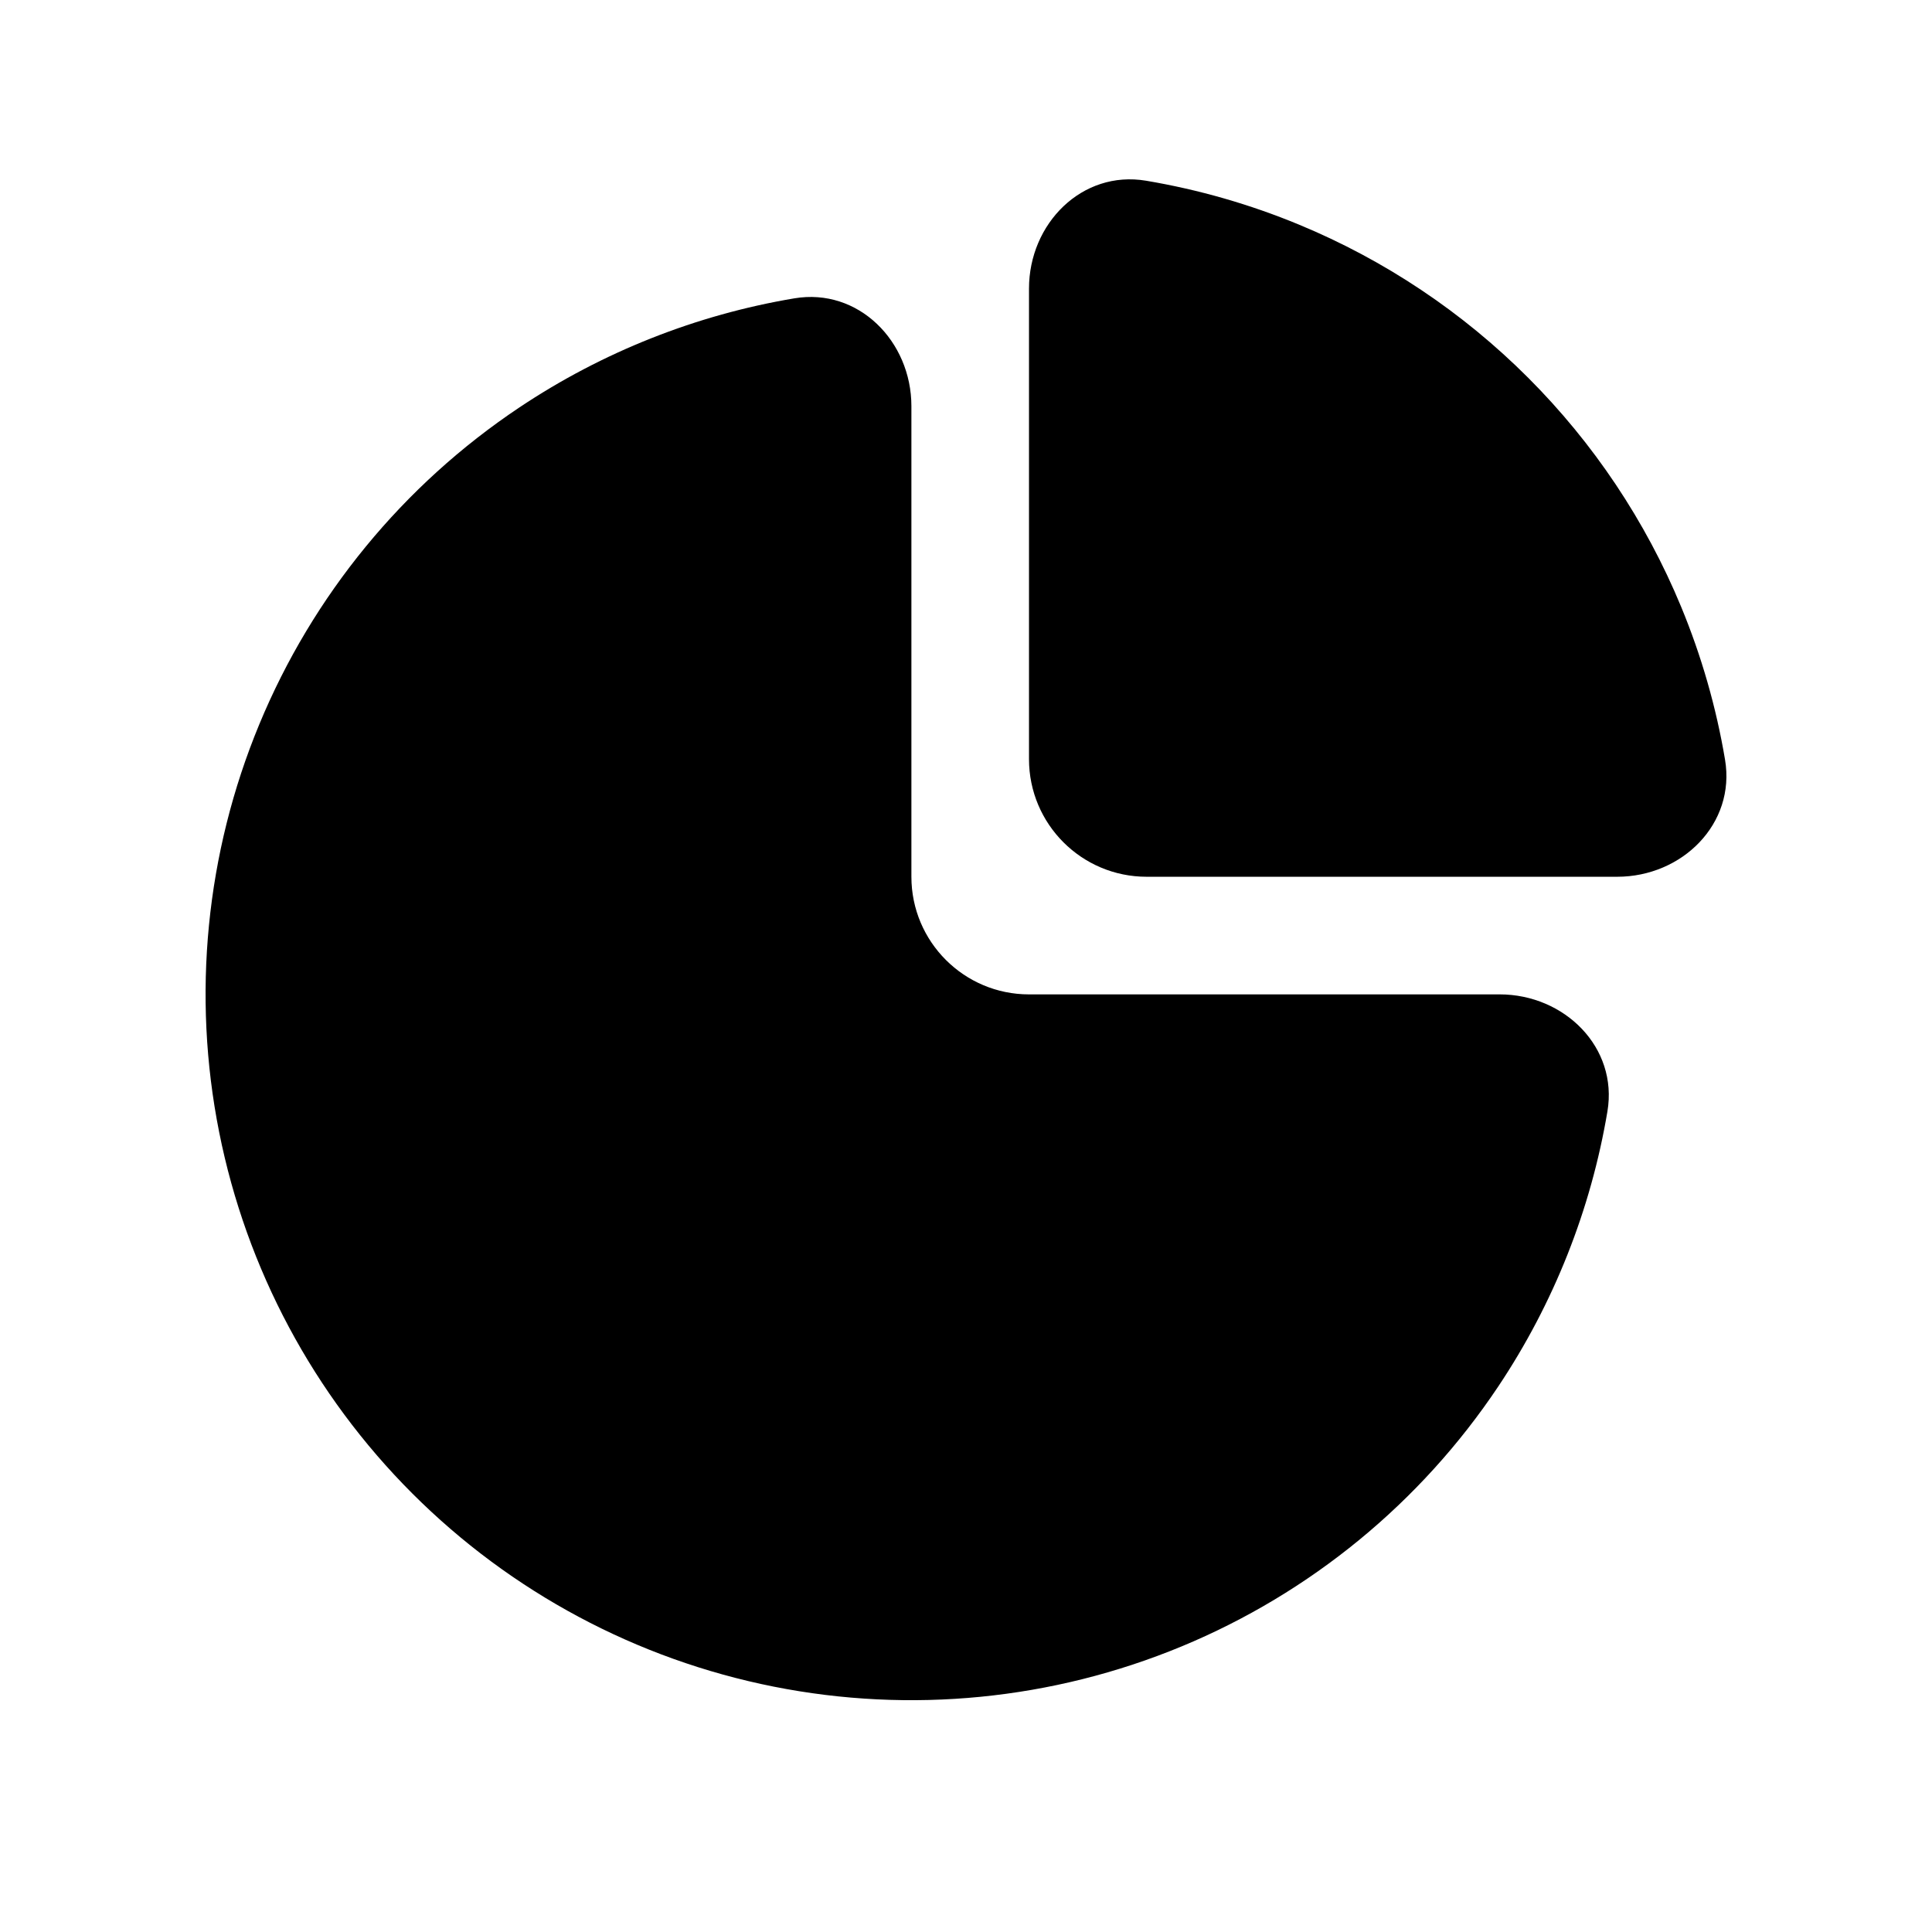
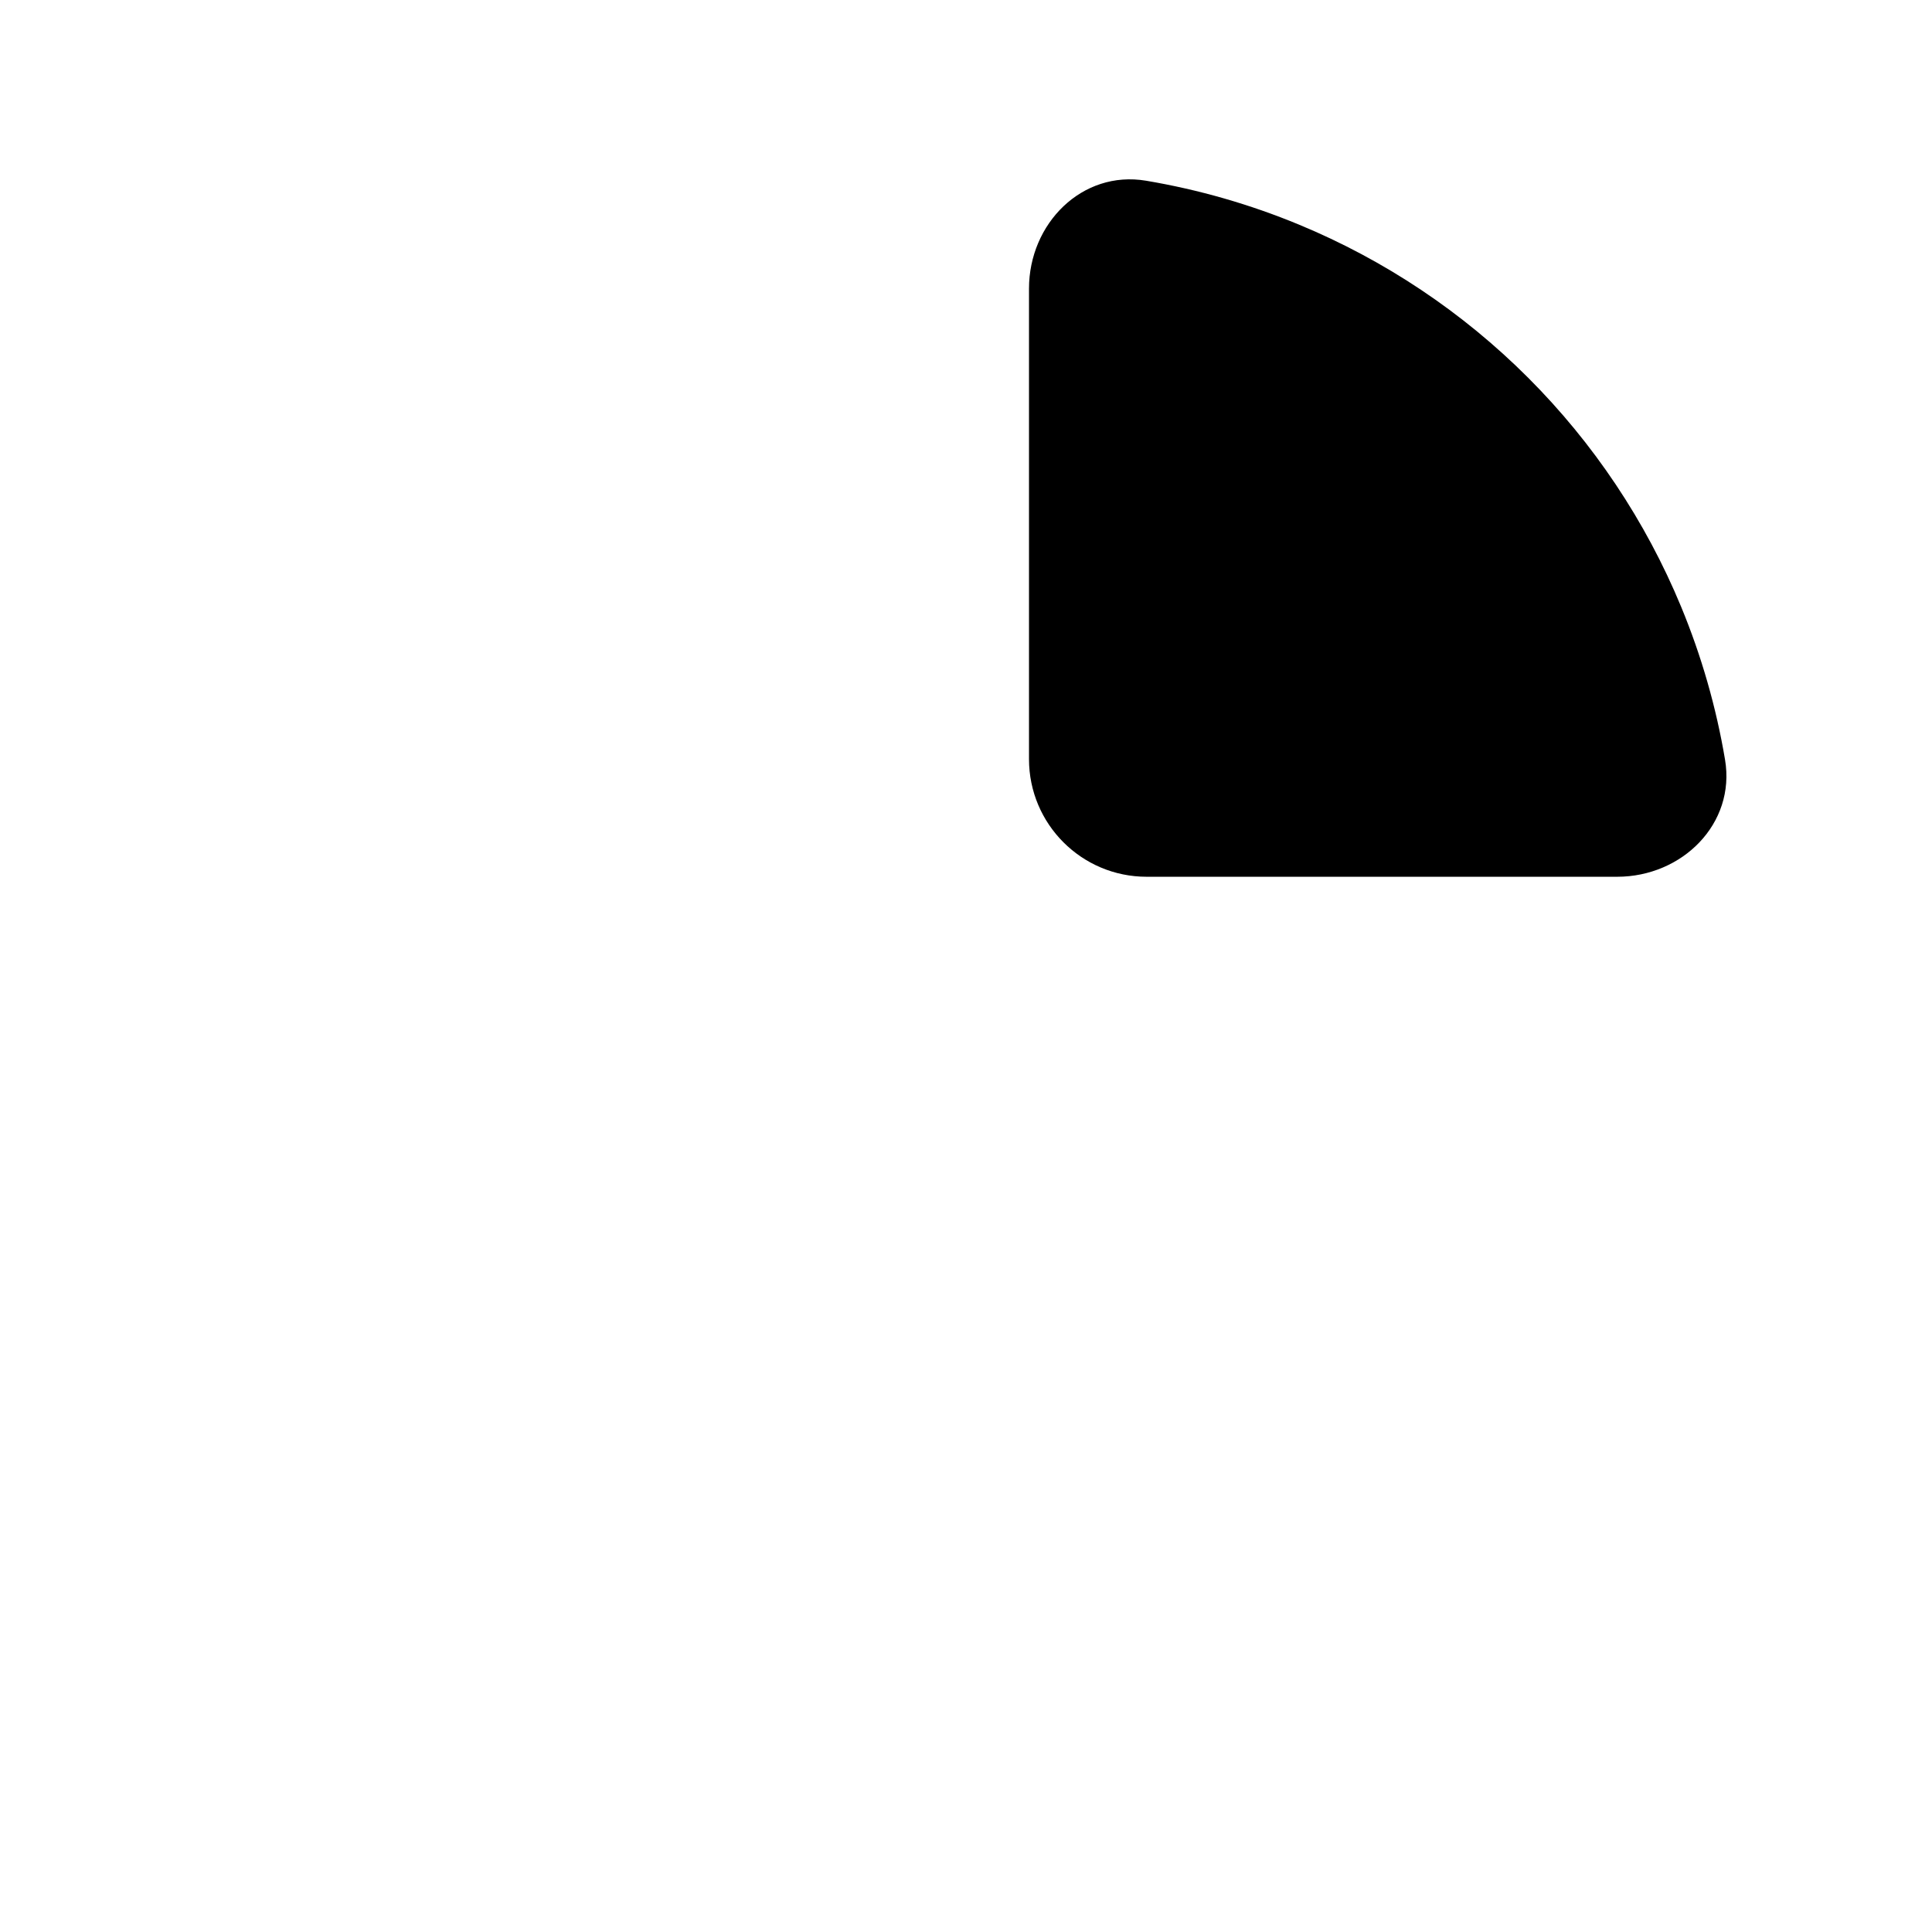
<svg xmlns="http://www.w3.org/2000/svg" fill="#000000" width="800px" height="800px" version="1.1" viewBox="144 144 512 512">
  <g>
-     <path d="m541.4 407.52c17.215 0 31.441 14.051 28.582 31.031-4.367 25.949-14.18 50.809-28.934 72.887-20.551 30.758-49.766 54.734-83.941 68.891-34.18 14.156-71.789 17.863-108.07 10.645-36.281-7.219-69.613-25.035-95.77-51.191-26.16-26.156-43.977-59.488-51.191-95.773-7.219-36.281-3.516-73.891 10.645-108.07 14.156-34.18 38.129-63.391 68.891-83.945 22.074-14.75 46.934-24.566 72.887-28.93 16.98-2.859 31.031 11.363 31.031 28.582v124.7c0 17.215 13.957 31.176 31.176 31.176z" />
-     <path d="m572.57 376.35c17.215 0 31.438-14.051 28.582-31.027-2.336-13.883-6.238-27.488-11.648-40.551-9.402-22.695-23.18-43.316-40.547-60.684-17.367-17.371-37.988-31.148-60.68-40.547-13.066-5.414-26.672-9.312-40.551-11.648-16.98-2.856-31.031 11.367-31.031 28.586v124.7c0 17.215 13.957 31.172 31.172 31.172z" />
+     <path d="m572.57 376.35c17.215 0 31.438-14.051 28.582-31.027-2.336-13.883-6.238-27.488-11.648-40.551-9.402-22.695-23.18-43.316-40.547-60.684-17.367-17.371-37.988-31.148-60.68-40.547-13.066-5.414-26.672-9.312-40.551-11.648-16.98-2.856-31.031 11.367-31.031 28.586v124.7c0 17.215 13.957 31.172 31.172 31.172" />
  </g>
</svg>